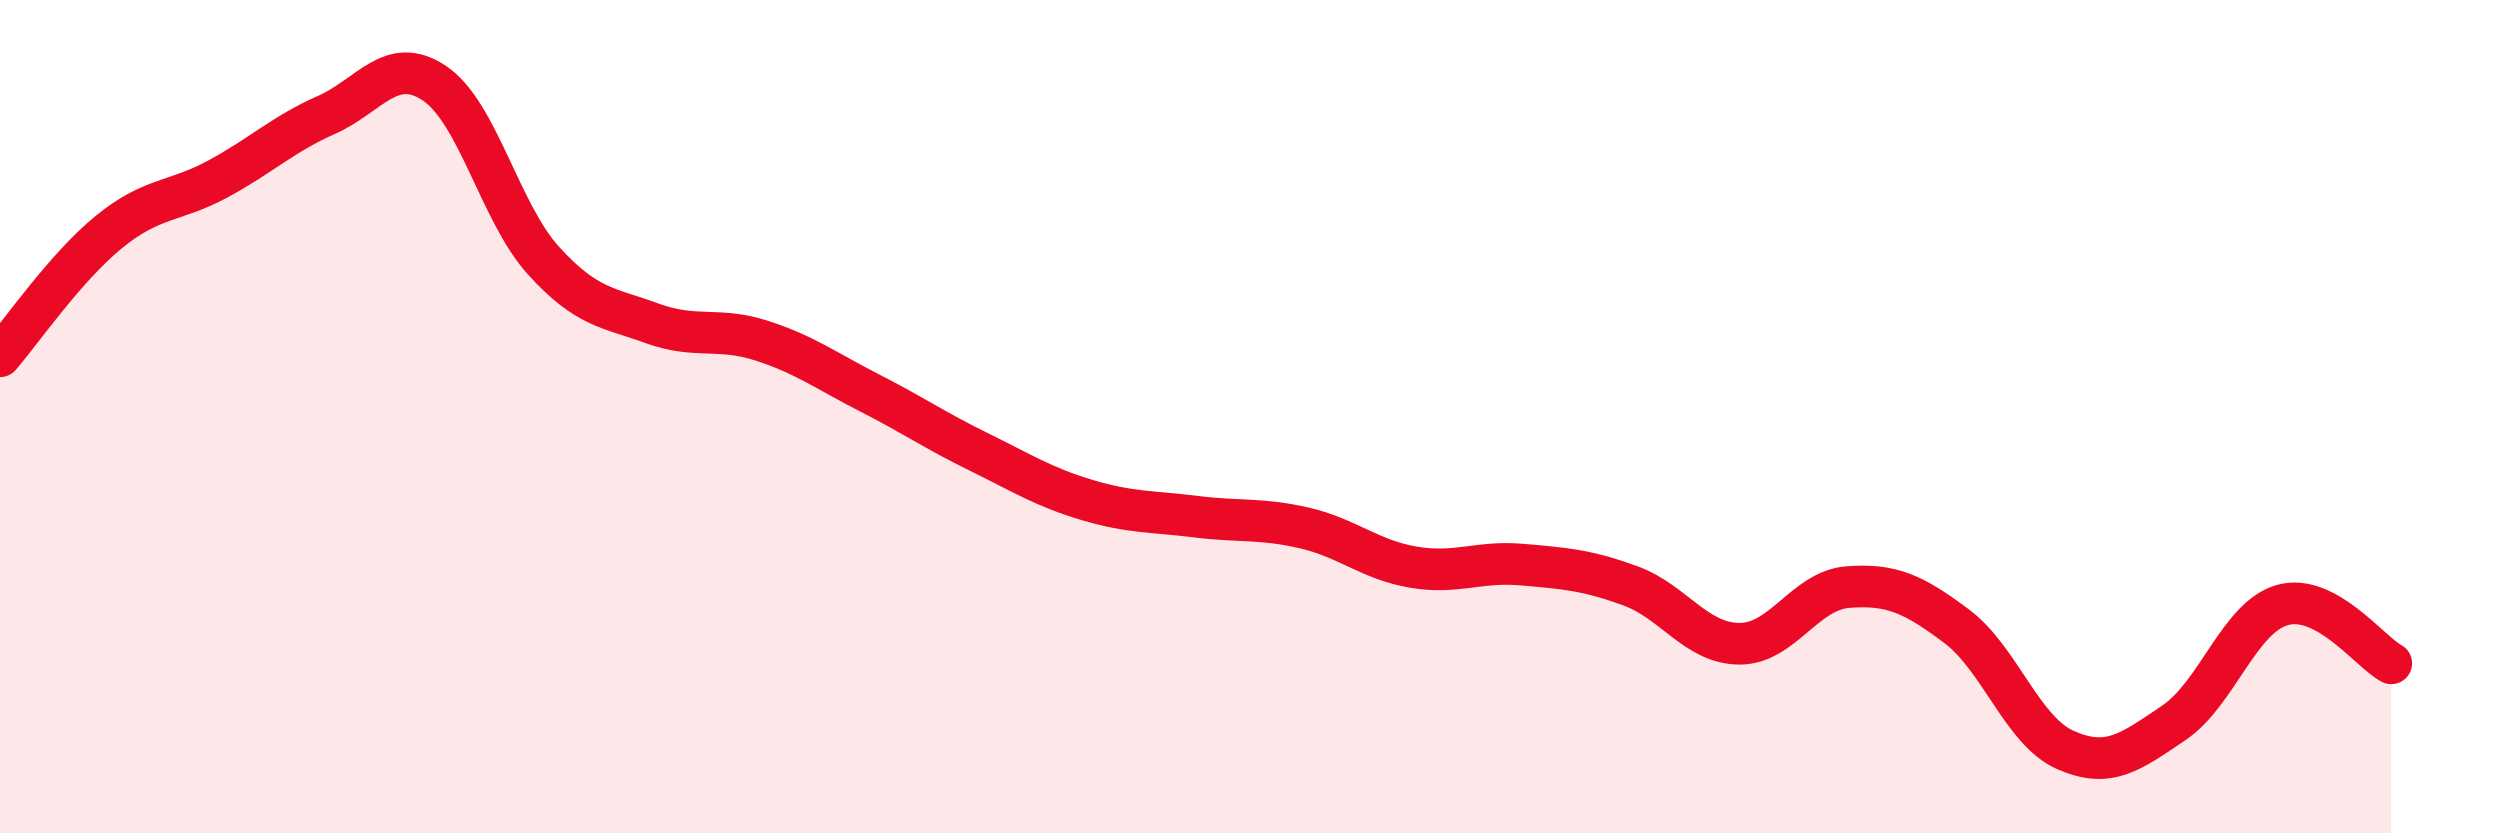
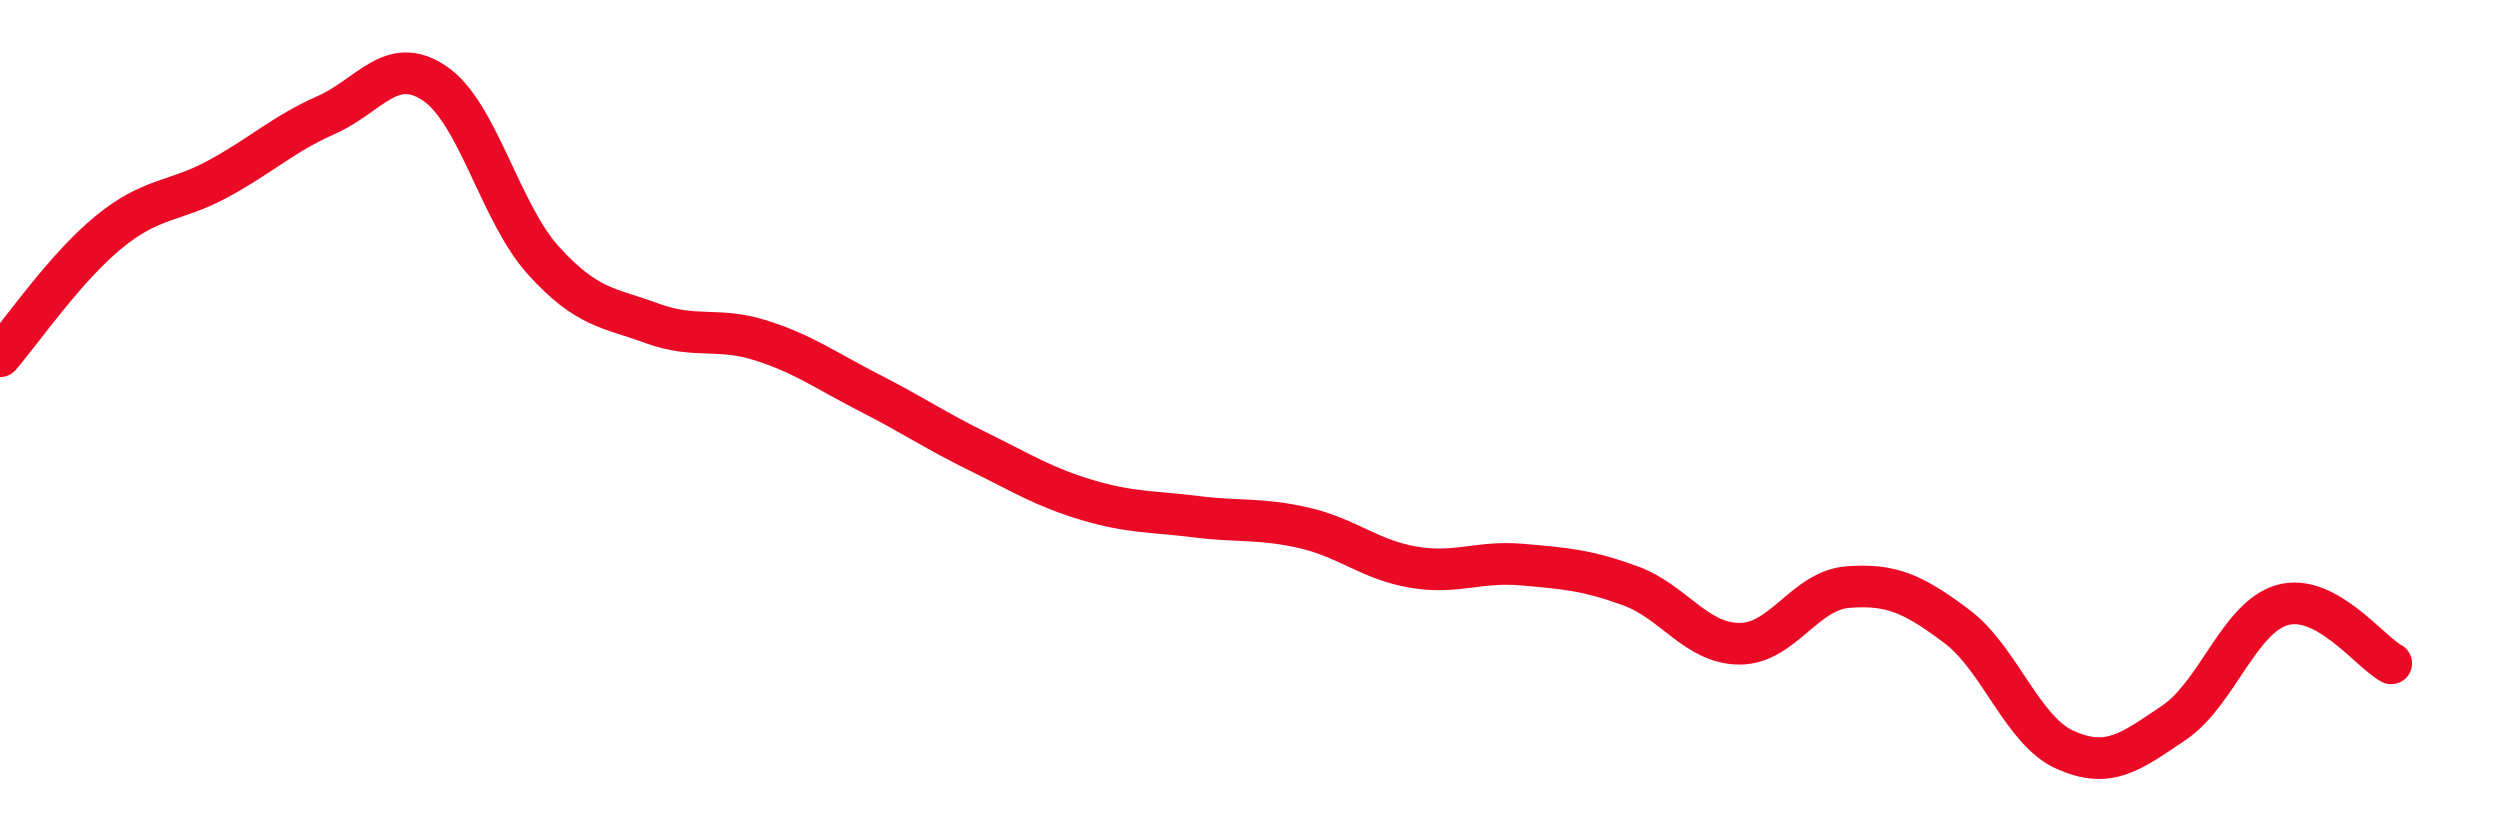
<svg xmlns="http://www.w3.org/2000/svg" width="60" height="20" viewBox="0 0 60 20">
-   <path d="M 0,8.55 C 0.52,7.95 1.57,6.42 2.61,5.57 C 3.65,4.72 4.18,4.86 5.22,4.3 C 6.26,3.74 6.79,3.22 7.83,2.76 C 8.87,2.3 9.39,1.3 10.43,2 C 11.47,2.7 12,5.1 13.04,6.25 C 14.08,7.4 14.61,7.38 15.65,7.76 C 16.69,8.14 17.22,7.84 18.26,8.17 C 19.3,8.5 19.83,8.9 20.87,9.43 C 21.91,9.96 22.44,10.33 23.48,10.84 C 24.52,11.35 25.05,11.69 26.09,12 C 27.13,12.31 27.66,12.27 28.7,12.4 C 29.74,12.53 30.26,12.43 31.3,12.67 C 32.34,12.91 32.87,13.43 33.91,13.61 C 34.95,13.79 35.48,13.46 36.52,13.55 C 37.56,13.64 38.09,13.68 39.13,14.06 C 40.17,14.44 40.7,15.44 41.74,15.45 C 42.78,15.46 43.31,14.17 44.35,14.09 C 45.39,14.01 45.92,14.25 46.96,15.03 C 48,15.81 48.53,17.54 49.57,18 C 50.61,18.46 51.13,18.05 52.17,17.35 C 53.21,16.65 53.74,14.81 54.78,14.52 C 55.82,14.23 56.87,15.64 57.39,15.92L57.39 20L0 20Z" fill="#EB0A25" opacity="0.1" stroke-linecap="round" stroke-linejoin="round" />
  <path d="M 0,8.55 C 0.52,7.95 1.57,6.42 2.61,5.57 C 3.65,4.72 4.18,4.86 5.22,4.3 C 6.26,3.74 6.79,3.22 7.83,2.76 C 8.87,2.3 9.39,1.3 10.43,2 C 11.47,2.7 12,5.1 13.04,6.25 C 14.08,7.4 14.61,7.38 15.65,7.76 C 16.69,8.14 17.22,7.84 18.26,8.17 C 19.3,8.5 19.83,8.9 20.87,9.43 C 21.91,9.96 22.44,10.33 23.48,10.84 C 24.52,11.35 25.05,11.69 26.09,12 C 27.13,12.31 27.66,12.27 28.7,12.4 C 29.74,12.53 30.26,12.43 31.3,12.67 C 32.34,12.91 32.87,13.43 33.91,13.61 C 34.95,13.79 35.48,13.46 36.52,13.55 C 37.56,13.64 38.09,13.68 39.13,14.06 C 40.17,14.44 40.7,15.44 41.74,15.45 C 42.78,15.46 43.31,14.17 44.35,14.09 C 45.39,14.01 45.92,14.25 46.96,15.03 C 48,15.81 48.53,17.54 49.57,18 C 50.61,18.46 51.13,18.05 52.17,17.35 C 53.21,16.65 53.74,14.81 54.78,14.52 C 55.82,14.23 56.87,15.64 57.39,15.92" stroke="#EB0A25" stroke-width="1" fill="none" stroke-linecap="round" stroke-linejoin="round" />
</svg>